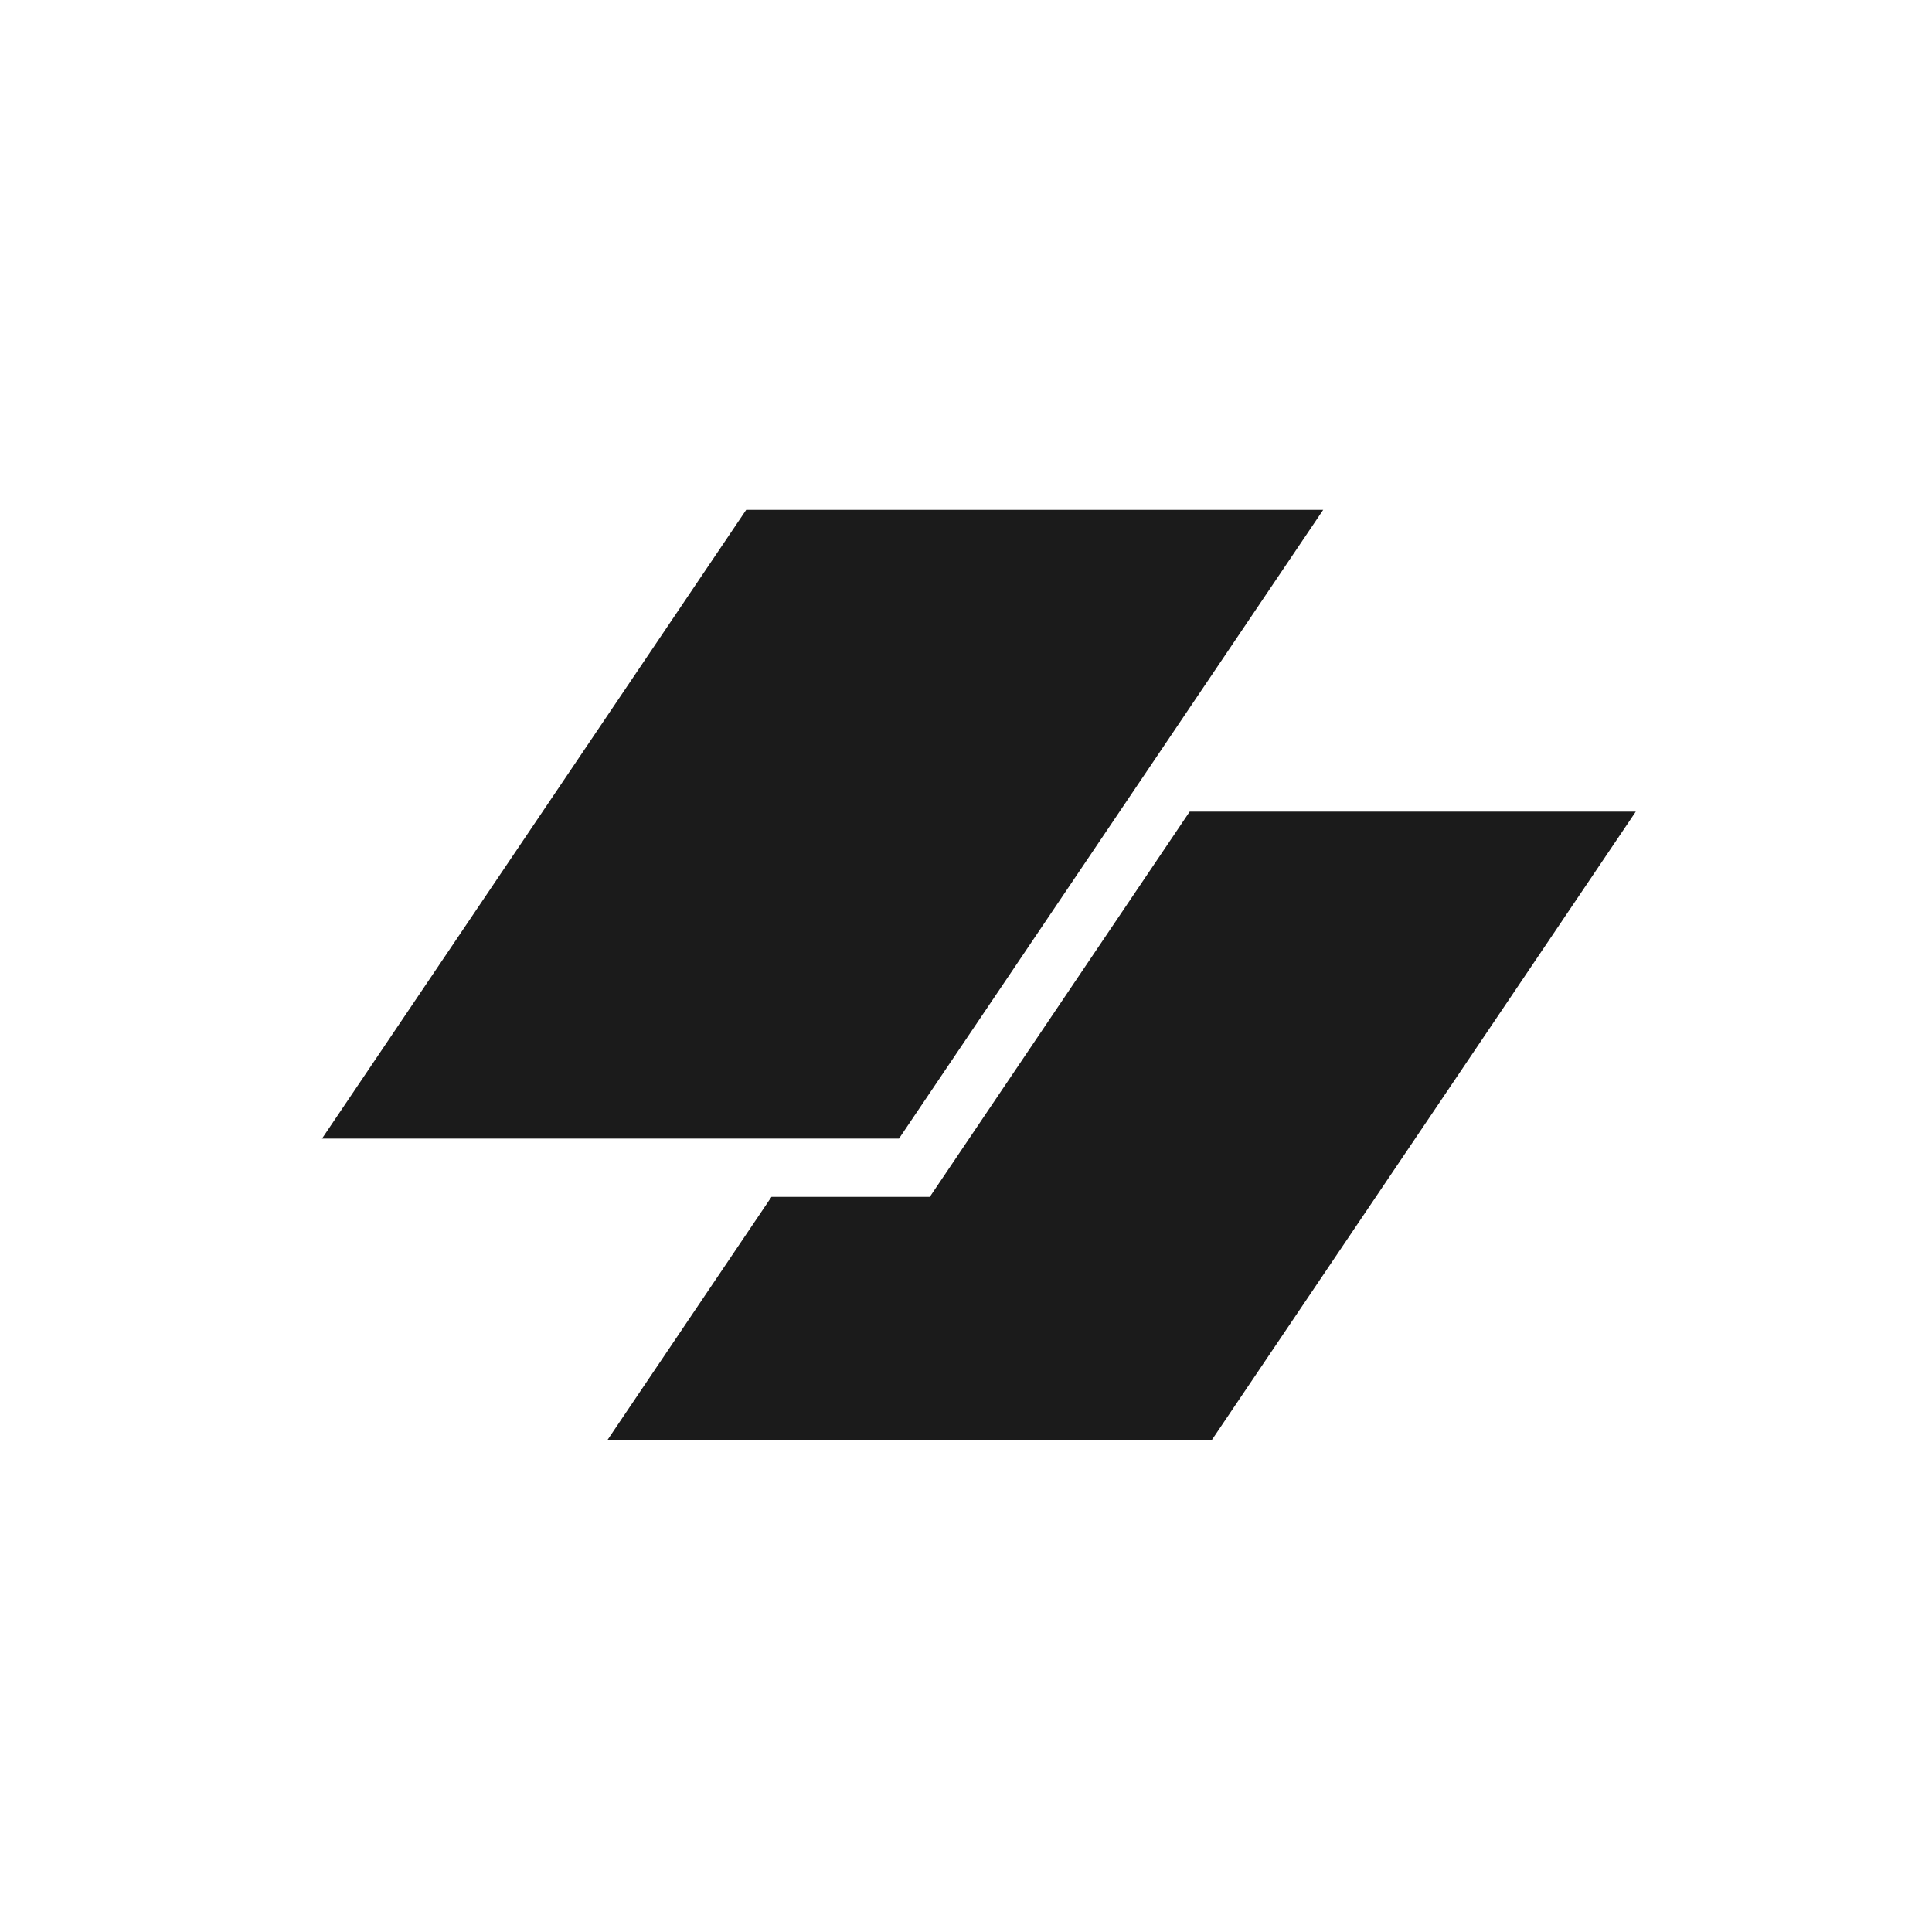
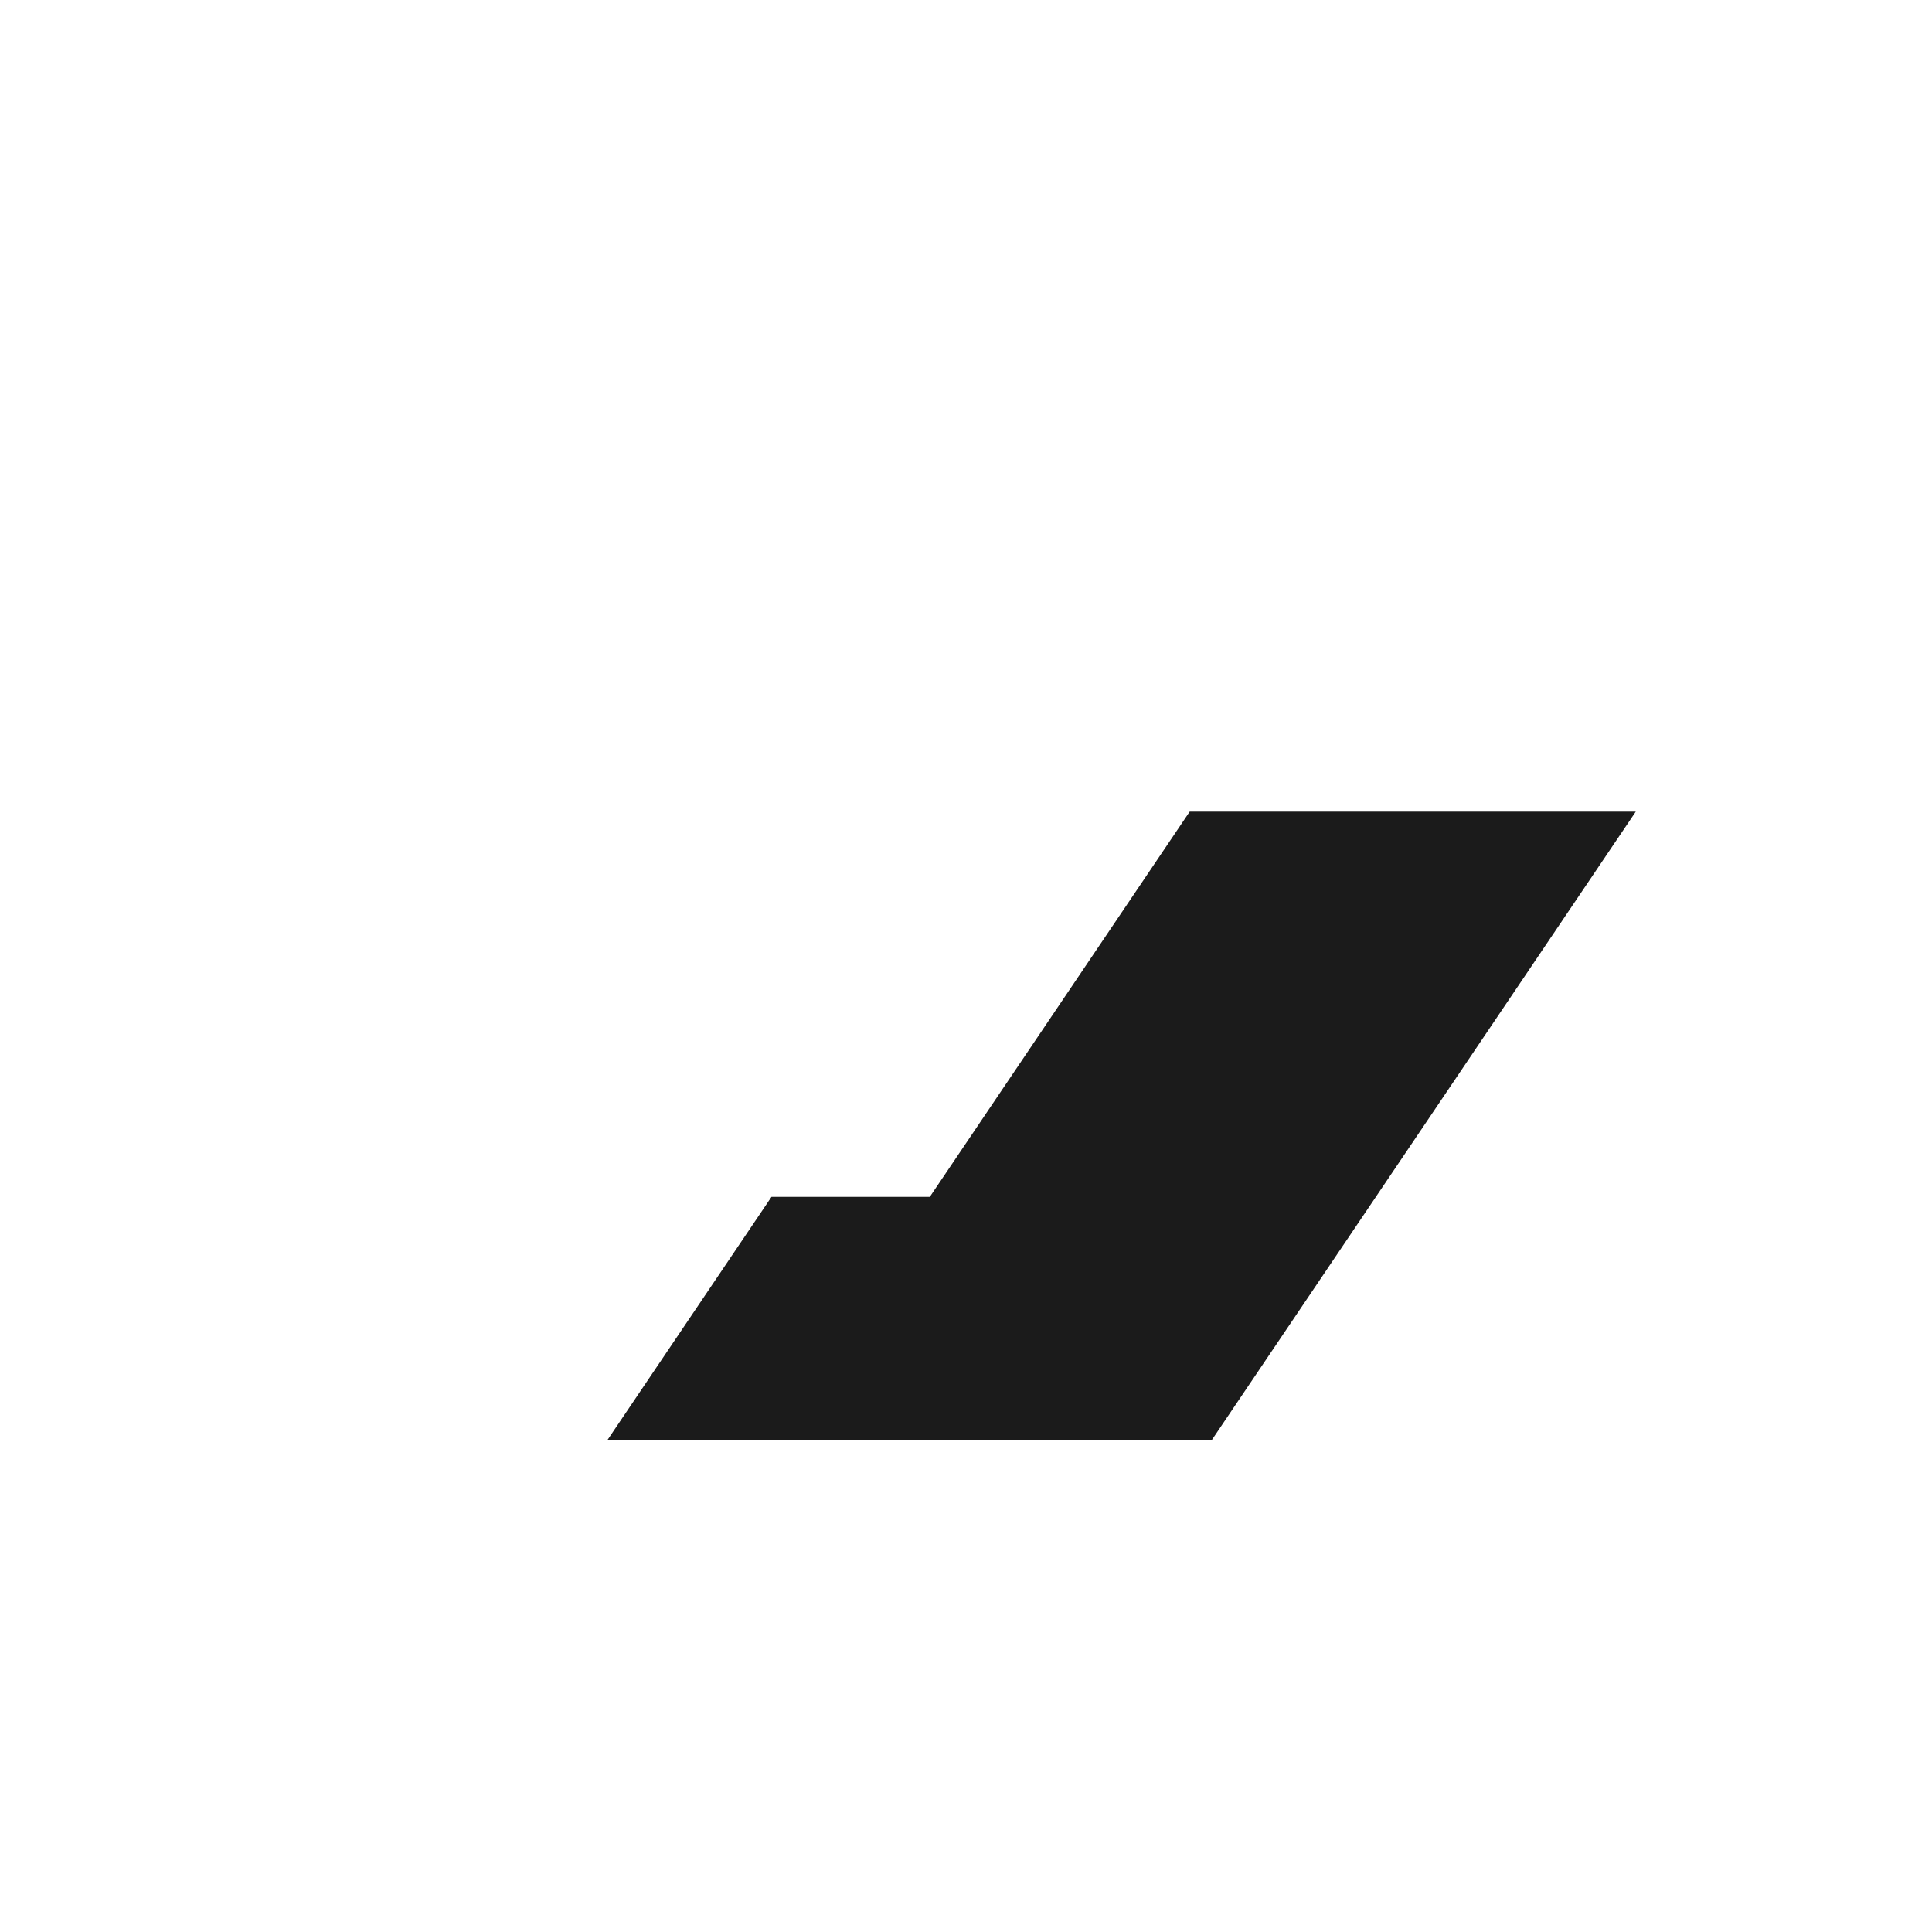
<svg xmlns="http://www.w3.org/2000/svg" width="72" height="72" viewBox="0 0 72 72" fill="none">
-   <path d="M27.809 19H49.312L33.503 42.432H12L27.809 19Z" fill="#1B1B1B" />
  <path d="M28.751 44.604L22.628 53.68H45.151L60.96 30.248H44.336L34.651 44.604H28.751Z" fill="#1B1B1B" />
</svg>